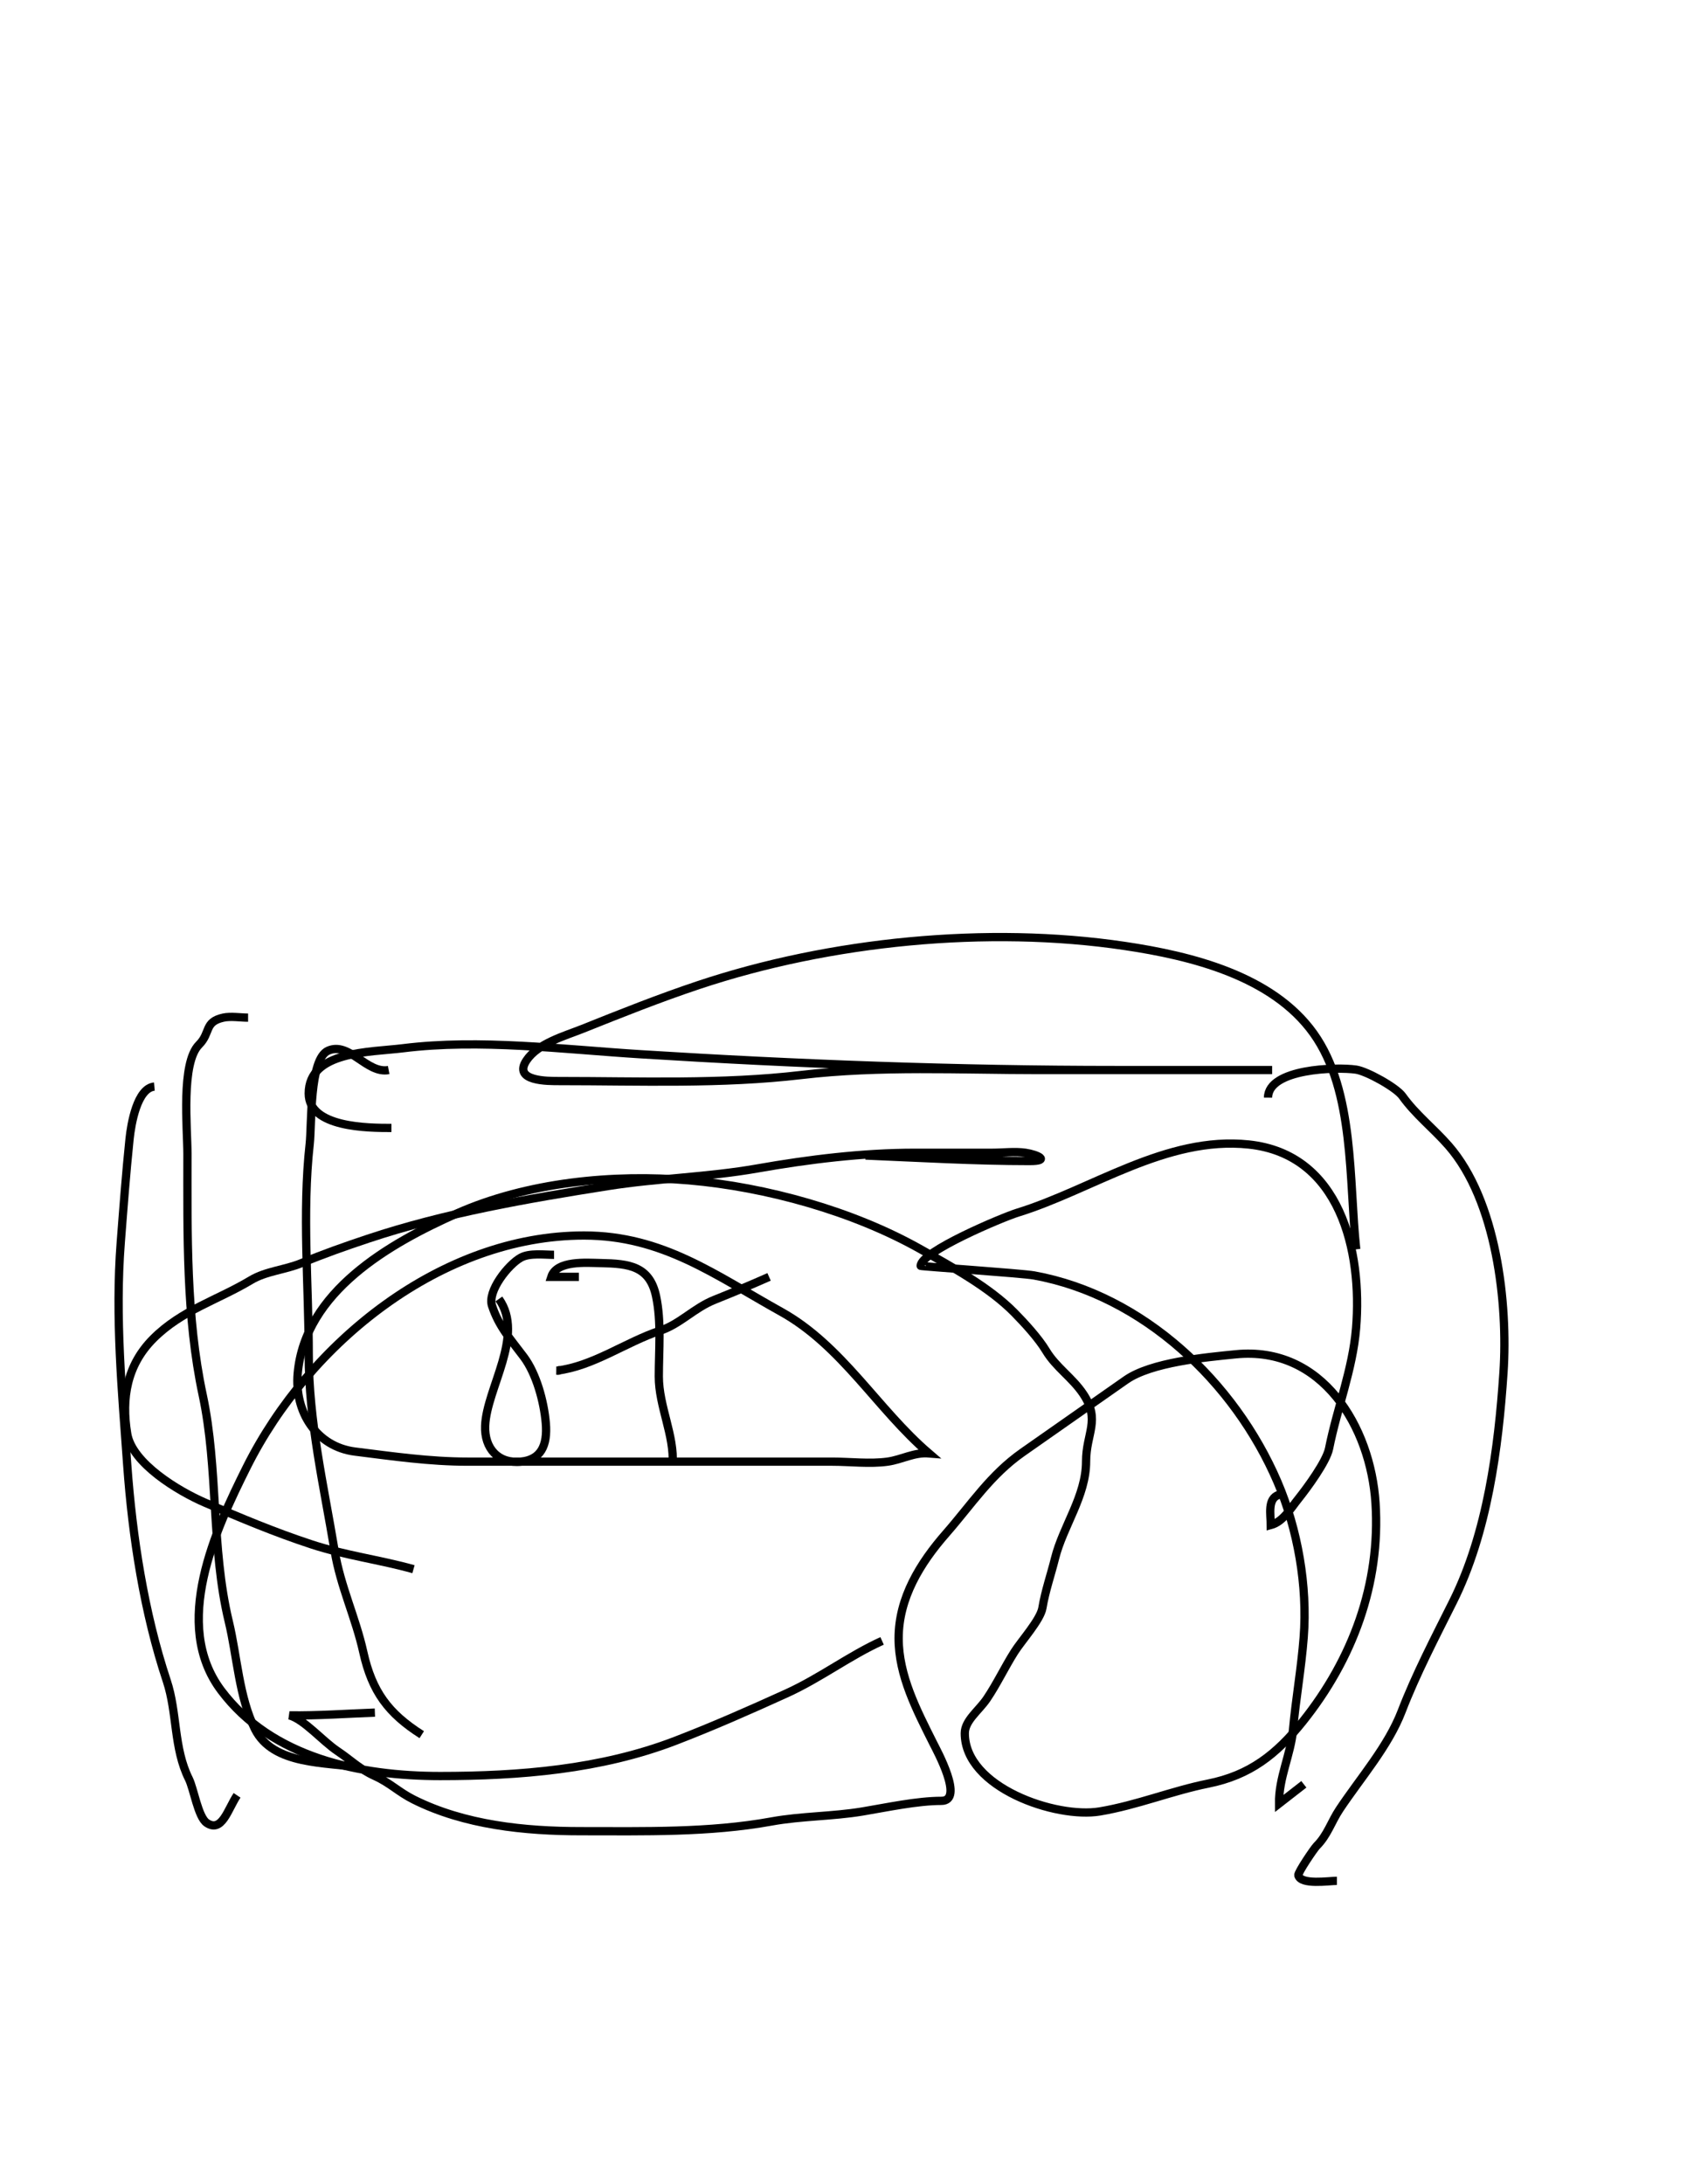
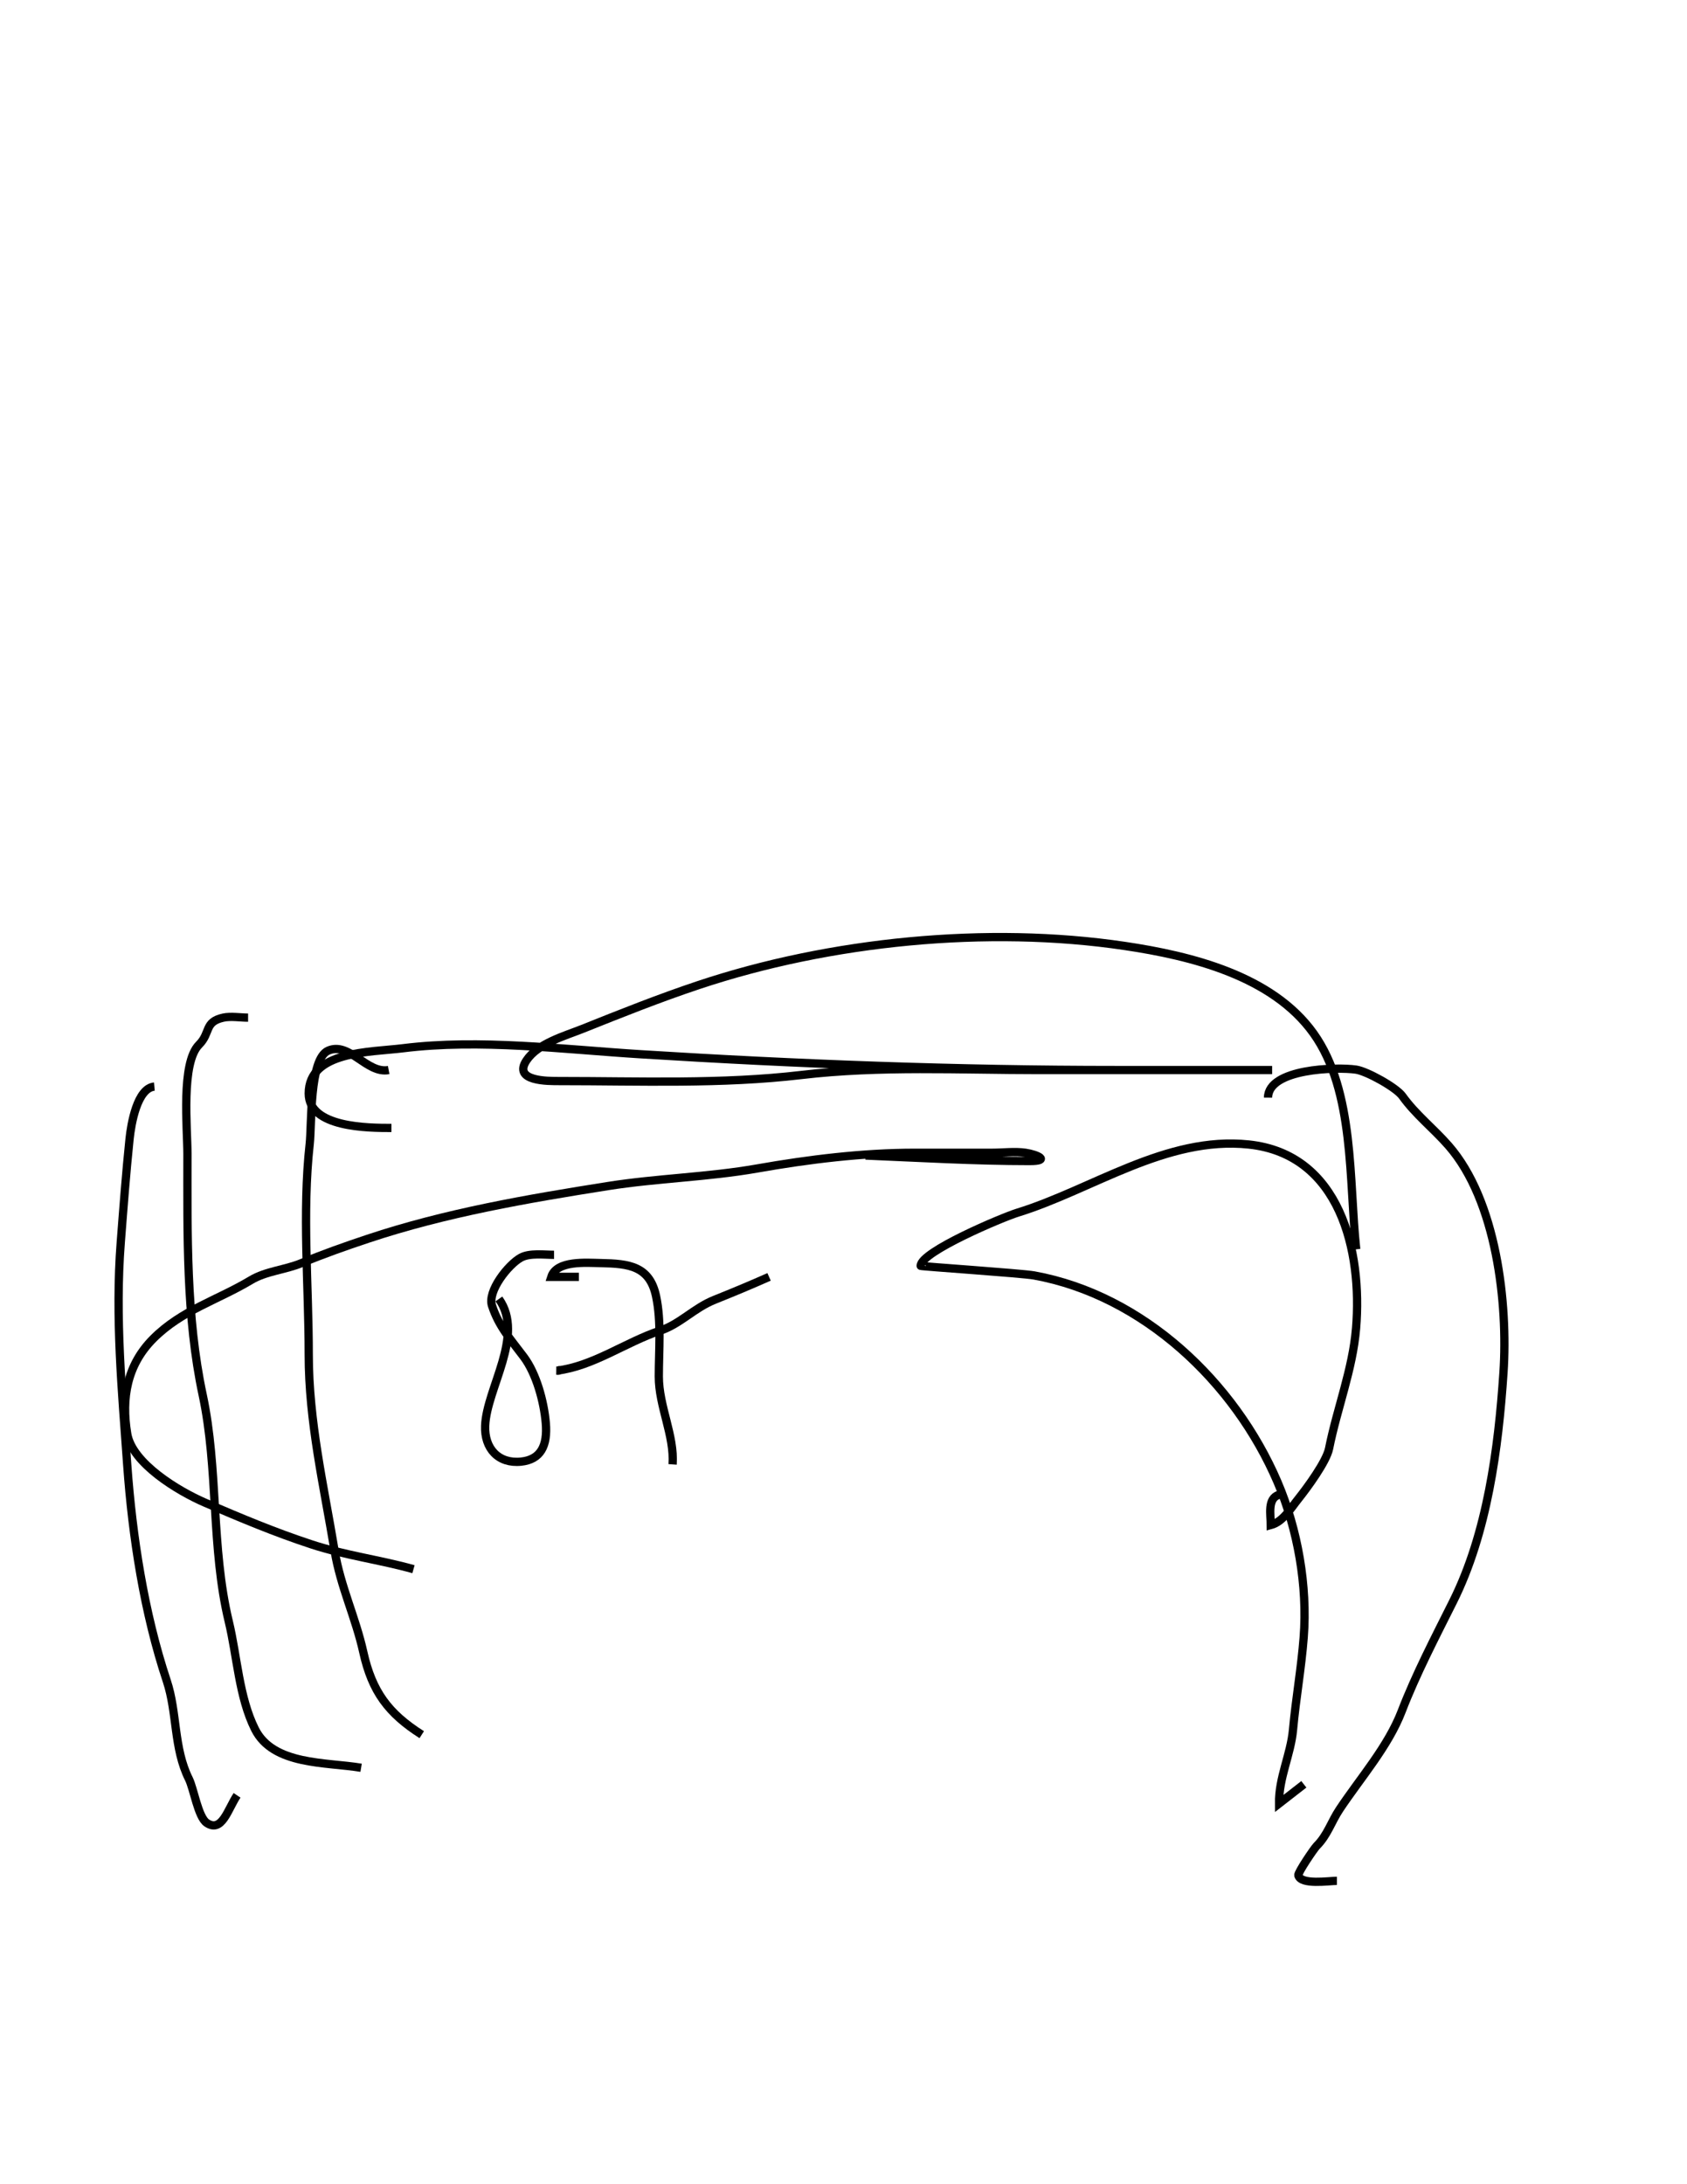
<svg xmlns="http://www.w3.org/2000/svg" version="1.1" id="Ebene_1" width="612" height="792" viewBox="0 0 612 792" enable-background="new 0 0 612 792" xml:space="preserve">
  <desc>Copyright Detlef Lemme 2015</desc>
-   <path fill="none" stroke="#000000" stroke-width="3" stroke-dasharray="0" d="M320,595c-11.817,5.332-22.376,13.443-34.67,19.032  c-13.319,6.054-26.641,11.934-40.298,17.187C217.951,641.635,188.331,644,159.665,644c-28.978,0-61.044-6.506-79.442-31.037  C62.211,588.948,78.144,554.713,89.5,532c22.714-45.429,70.832-84,122.352-84c28.556,0,47.725,14.432,71.481,27.63  C305.505,487.947,318.27,510.945,337,527c-5.37-0.451-9.826,2.275-15,3c-6.393,0.896-13.639,0-20.094,0c-14.24,0-28.48,0-42.721,0  c-29.84,0-59.68,0-89.521,0c-13.798,0-27.177-1.939-40.849-3.648C114.753,524.594,106.767,511.858,108,498  c2.638-29.651,33.234-47.104,57.667-57.963C191.184,428.696,222.476,425.606,250,428c28.022,2.438,59.371,11.116,84,25  c11.281,6.359,24.887,13.737,34,23c3.719,3.78,8.767,9.277,11.469,13.781c3.621,6.034,9.545,9.739,13.531,15.719  c6.332,9.499,1,14.158,1,24.463c0,12.501-8.354,23.455-11.259,35.074c-1.521,6.085-3.549,11.809-4.585,18.025  C377.44,587.355,370.521,595.005,368,599c-3.521,5.578-6.37,11.623-10,17c-2.886,4.273-8,7.857-8,12.5  c0,19.7,33.096,30.984,48.938,28.344c13.482-2.247,26.265-7.484,39.358-10.103c15.09-3.019,24.745-10.542,34.329-22.522  C490.577,601.778,500.897,574.397,499,545c-1.778-27.549-19.235-57.076-50.741-53.926c-10.949,1.095-30.641,2.894-39.813,9.313  c-12.505,8.753-24.963,17.474-37.464,26.225c-11.671,8.17-18.559,18.904-27.797,29.462C333.784,566.817,326,579.425,326,594.063  c0,13.55,6.567,26.072,12.481,37.9C339.934,634.867,349.896,653,341.5,653c-8.806,0-19.742,2.374-28.563,3.844  c-11.03,1.839-22.14,1.647-33.085,3.638c-22.586,4.106-46.233,3.519-69.111,3.519c-20.375,0-42.195-2.228-60.678-11.469  c-5.47-2.735-8.485-6.003-14.063-8.531c-5.687-2.577-8.671-5.78-13.5-9c-5.563-3.709-12.168-11.548-17.5-13  c10.323,0.146,20.687-0.618,31-1" />
  <path fill="none" stroke="#000000" stroke-width="3" stroke-dasharray="0" d="M150,569c-11.928-3.363-24.953-5.036-37-9  c-13.549-4.458-25.448-9.478-38.464-15.056c-9.918-4.251-26.608-14.378-28.38-25.007c-2.162-12.969-0.082-25.012,9.469-34.563  c10.347-10.347,23.254-13.902,35.393-21.186c5.513-3.308,12.424-3.707,18.361-6.181c7.961-3.317,15.922-6.109,24.106-8.837  c28.135-9.379,57.803-14.48,87.072-19.102c17.954-2.835,36.309-3.224,54.21-6.383c18.5-3.265,38.215-5.688,57.046-5.688  c9.396,0,18.79,0,28.186,0c3.824,0,8.197-0.558,12,0c4.365,0.641,9.267,3,1.5,3c-19.847,0-39.672-1.174-59.5-2" />
  <path fill="none" stroke="#000000" stroke-width="3" stroke-dasharray="0" d="M141,388c-7.956,1.486-14.272-10.478-22-7  c-6.829,3.073-5.848,26.634-6.648,33.832C109.59,439.69,112,466.074,112,491.107c0,24.283,5.443,47.55,9.396,71.271  c2.16,12.957,7.601,24.111,10.396,36.686c3.193,14.366,9.084,22.221,21.208,29.936" />
  <path fill="none" stroke="#000000" stroke-width="3" stroke-dasharray="0" d="M90,369c-2.793,0-6.313-0.595-9,0  c-7,1.55-4.507,5.507-8.778,9.778C65.57,385.43,68,409.13,68,418.5c0,28.865-0.535,59.004,5.531,87.313  c5.74,26.786,3.007,55.43,9.469,82.188c3.023,12.521,3.688,27.377,9.5,39c6.592,13.185,25.812,11.886,38.5,14" />
  <path fill="none" stroke="#000000" stroke-width="3" stroke-dasharray="0" d="M56,394c-6.23,0.546-8.431,13.494-9,19  c-1.294,12.512-2.229,24.969-3.198,37.577c-2.08,27.043,0.436,53.752,2.354,80.61c1.849,25.888,6.132,53.676,14.344,78.313  c3.847,11.539,2.442,24.384,8.019,35.537C70.296,648.592,71.866,658.895,75,661c5.519,3.707,7.655-4.982,11-10" />
  <path fill="none" stroke="#000000" stroke-width="3" stroke-dasharray="0" d="M142,409c-8.296,0-30-0.037-30-12.5  c0-15.468,22.352-14.919,34.168-16.396c27.853-3.481,58.122,0.414,85.98,2.155C289.658,385.854,347.365,388,405,388  c18.388,0,39.796,0,56.5,0c-28.202,0-56.404,0-84.607,0c-28.632,0-57.681-1.554-86.125,1.792  C261.711,393.21,232.129,392,202.936,392c-4.11,0-17.039,0.153-11.936-7.5c4.118-6.178,13.816-8.826,20.407-11.463  c13.997-5.599,27.744-11.087,42.078-15.866C301.1,341.3,358.186,335.596,408,343c24.093,3.581,53.574,10.803,68.52,31.728  C491.529,395.74,489.317,428.407,492,453" />
  <path fill="none" stroke="#000000" stroke-width="3" stroke-dasharray="0" d="M464,542c-4.324,1.346-3,7.168-3,11  c4.433-1.201,7.13-5.913,10-9.5c3.121-3.901,10.201-13.505,11.148-18.241c2.951-14.757,8.553-28.671,9.796-43.594  c2.331-27.974-5.731-63.177-38.944-66.665c-29.989-3.149-56.858,16.418-83.887,24.734C363.793,441.371,334,453.87,334,459  c0,0.211,36.797,2.69,41.148,3.481c39.603,7.2,72.808,38.75,88.296,74.889c7.366,17.188,10.936,37.69,9.5,56.35  c-0.865,11.253-2.85,22.236-3.87,33.466c-0.828,9.104-5.193,17.339-5.074,26.814c3-2.333,6-4.667,9-7" />
  <path fill="none" stroke="#000000" stroke-width="3" stroke-dasharray="0" d="M460,398c0.117-10.532,24.778-11.174,31.906-10.156  c3.927,0.561,14.603,6.468,16.854,9.62c4.752,6.651,11.303,11.75,16.722,17.943c17.433,19.924,21.611,57.201,19.936,82.338  c-1.829,27.431-5.851,58.123-18.315,83.052c-6.433,12.865-13.462,26.339-18.602,39.703c-4.91,12.766-14.894,24.091-22.5,35.5  c-3.093,4.64-4.382,9.382-8.375,13.375c-0.9,0.9-6.861,9.66-6.625,10.625c0.885,3.609,11.154,2,14,2" />
  <path fill="none" stroke="#000000" stroke-width="3" stroke-dasharray="0" d="M201,455c-3.613,0-8.847-0.713-12,1  c-4.59,2.493-12.272,12.185-10.5,17.5c2.54,7.619,6.609,11.971,11.5,18.5c4.561,6.089,7.326,16.147,8,24  c0.713,8.305-1.906,13.28-9,14c-8.17,0.828-13.324-4.735-13-13c0.533-13.608,14.452-32.679,5-46" />
  <path fill="none" stroke="#000000" stroke-width="3" stroke-dasharray="0" d="M210,463c-3.333,0-6.667,0-10,0  c1.939-6.06,12.717-5.102,18-5c10.13,0.194,17.673,1.053,20,12c1.993,9.377,1,19.493,1,29.094c0,10.902,5.716,21.367,5,31.906" />
  <path fill="none" stroke="#000000" stroke-width="3" stroke-dasharray="0" d="M204,496c-0.465,0.773-1.13,1.128-2,1  c13.269-1.62,24.886-10.295,37.5-14.5c7.299-2.433,12.22-8.188,19.759-11.204c6.642-2.656,13.204-5.391,19.741-8.296" />
</svg>